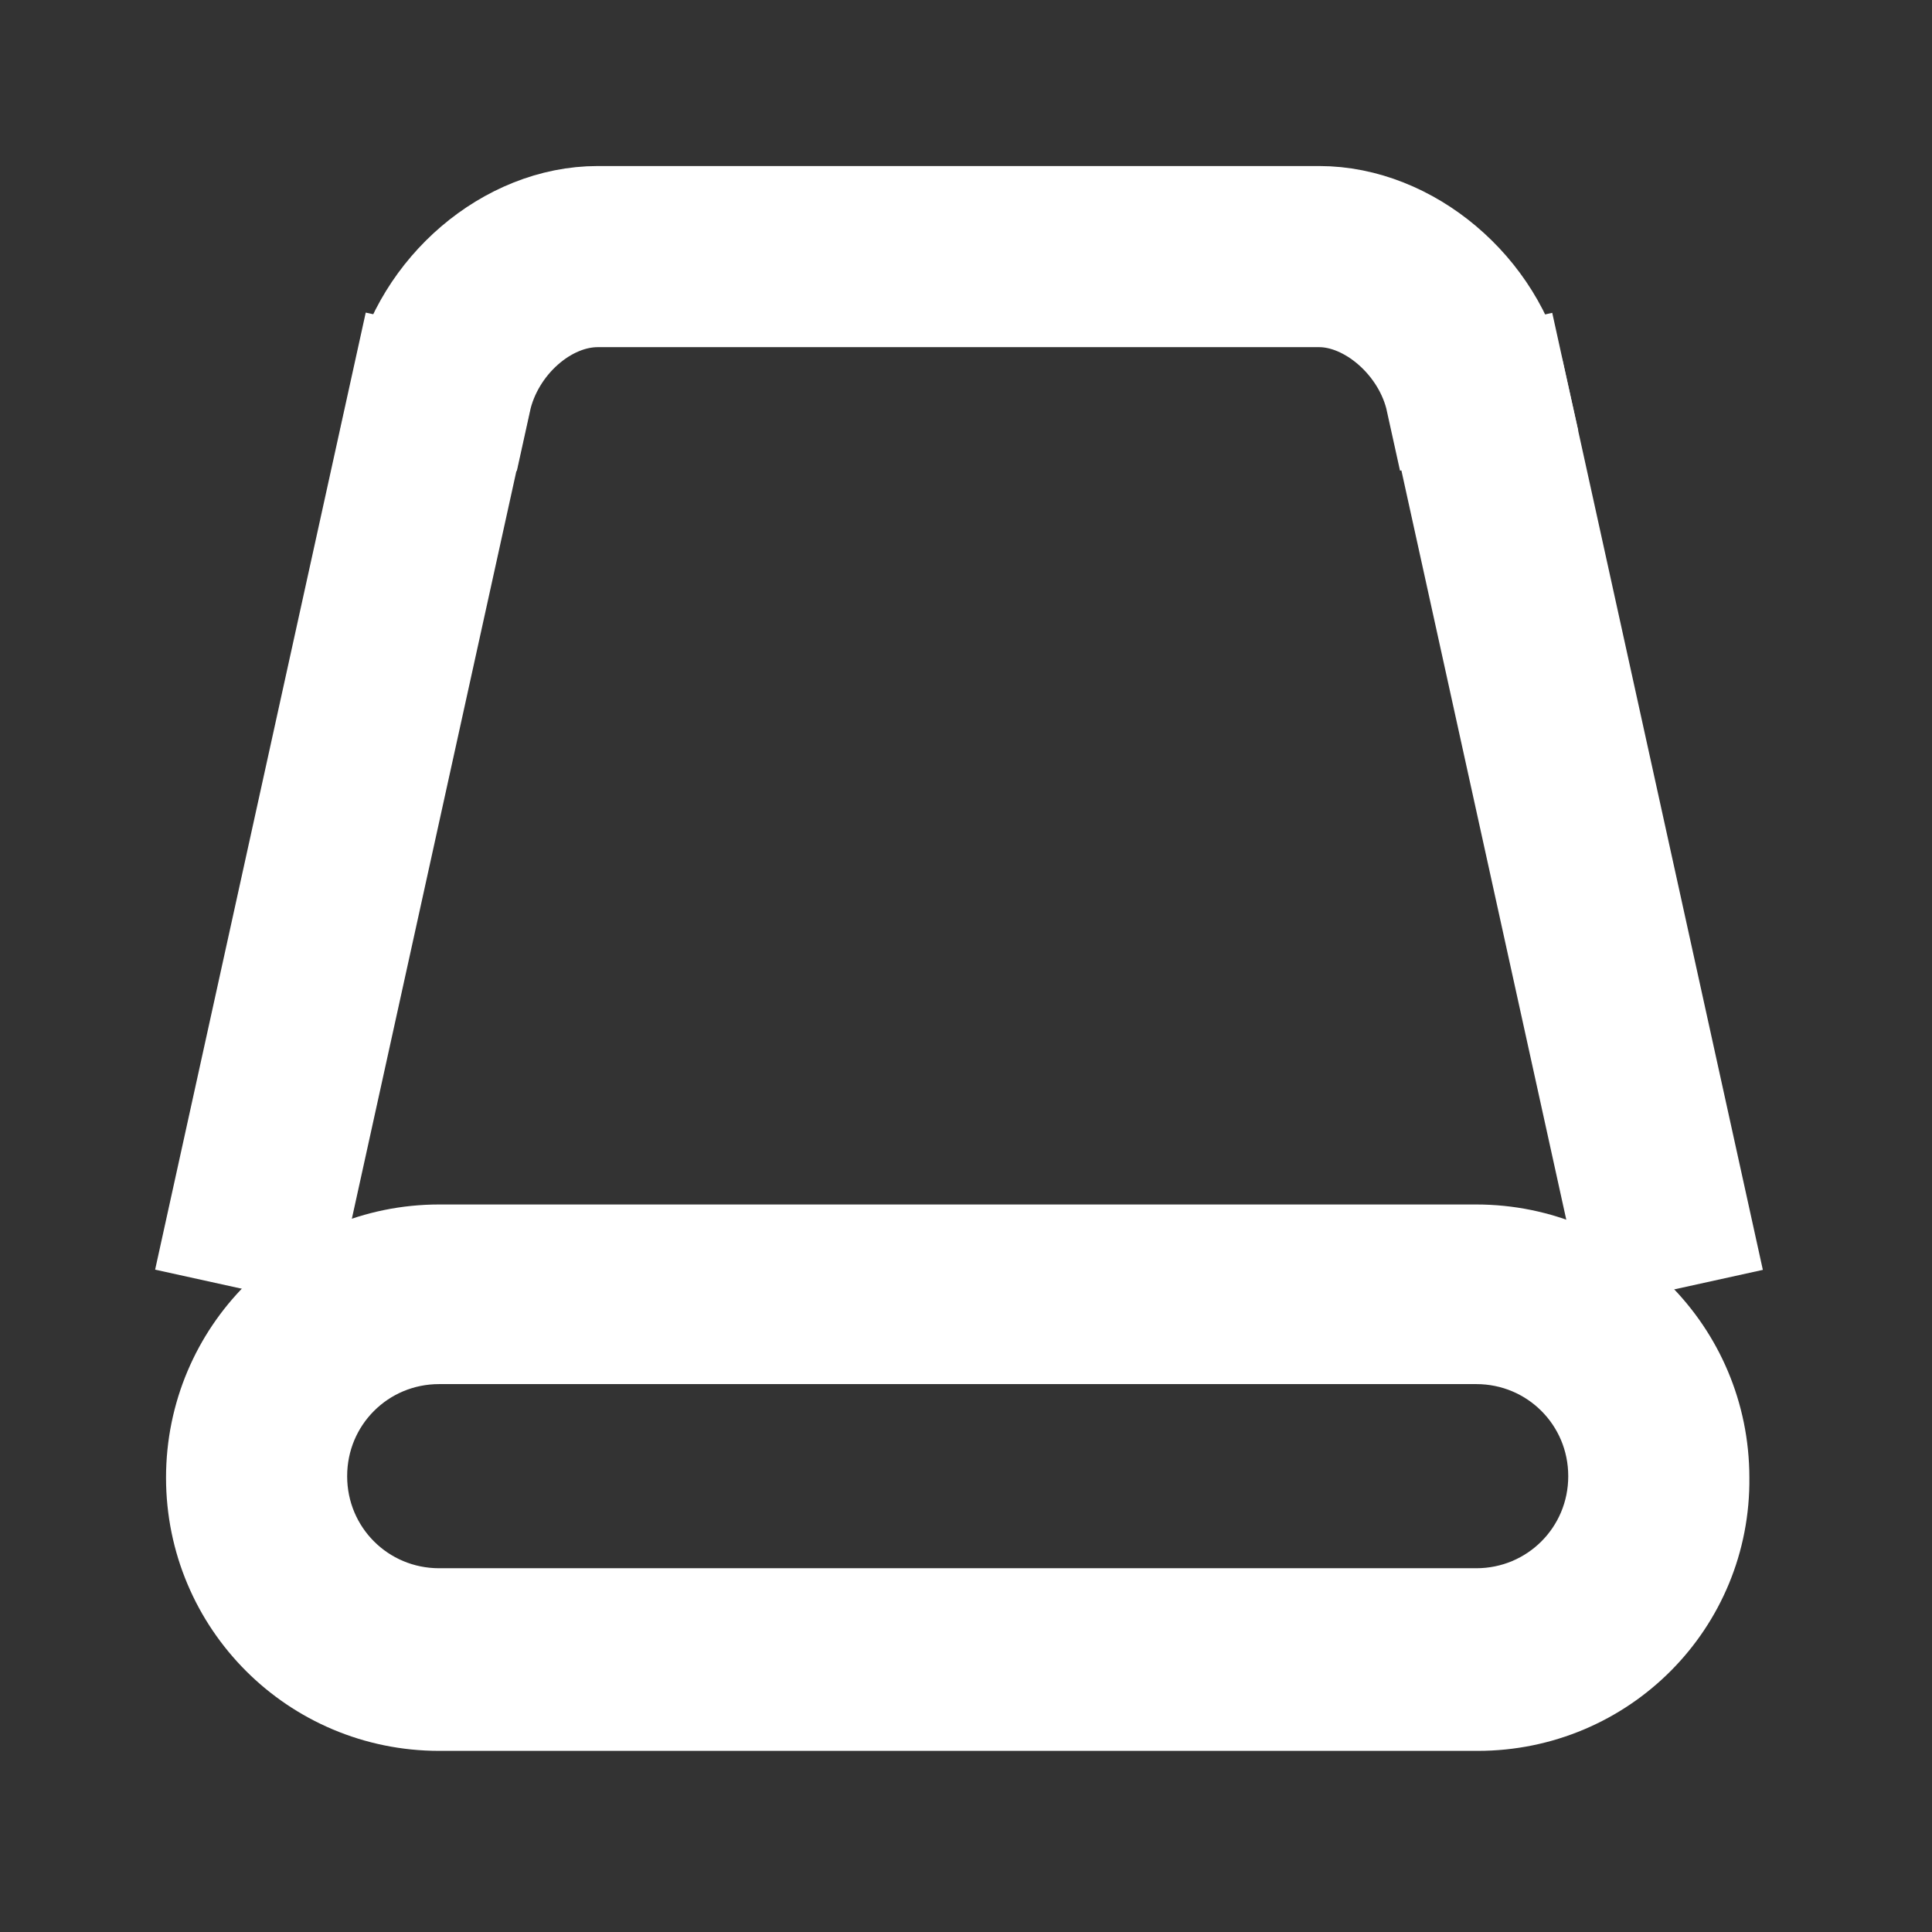
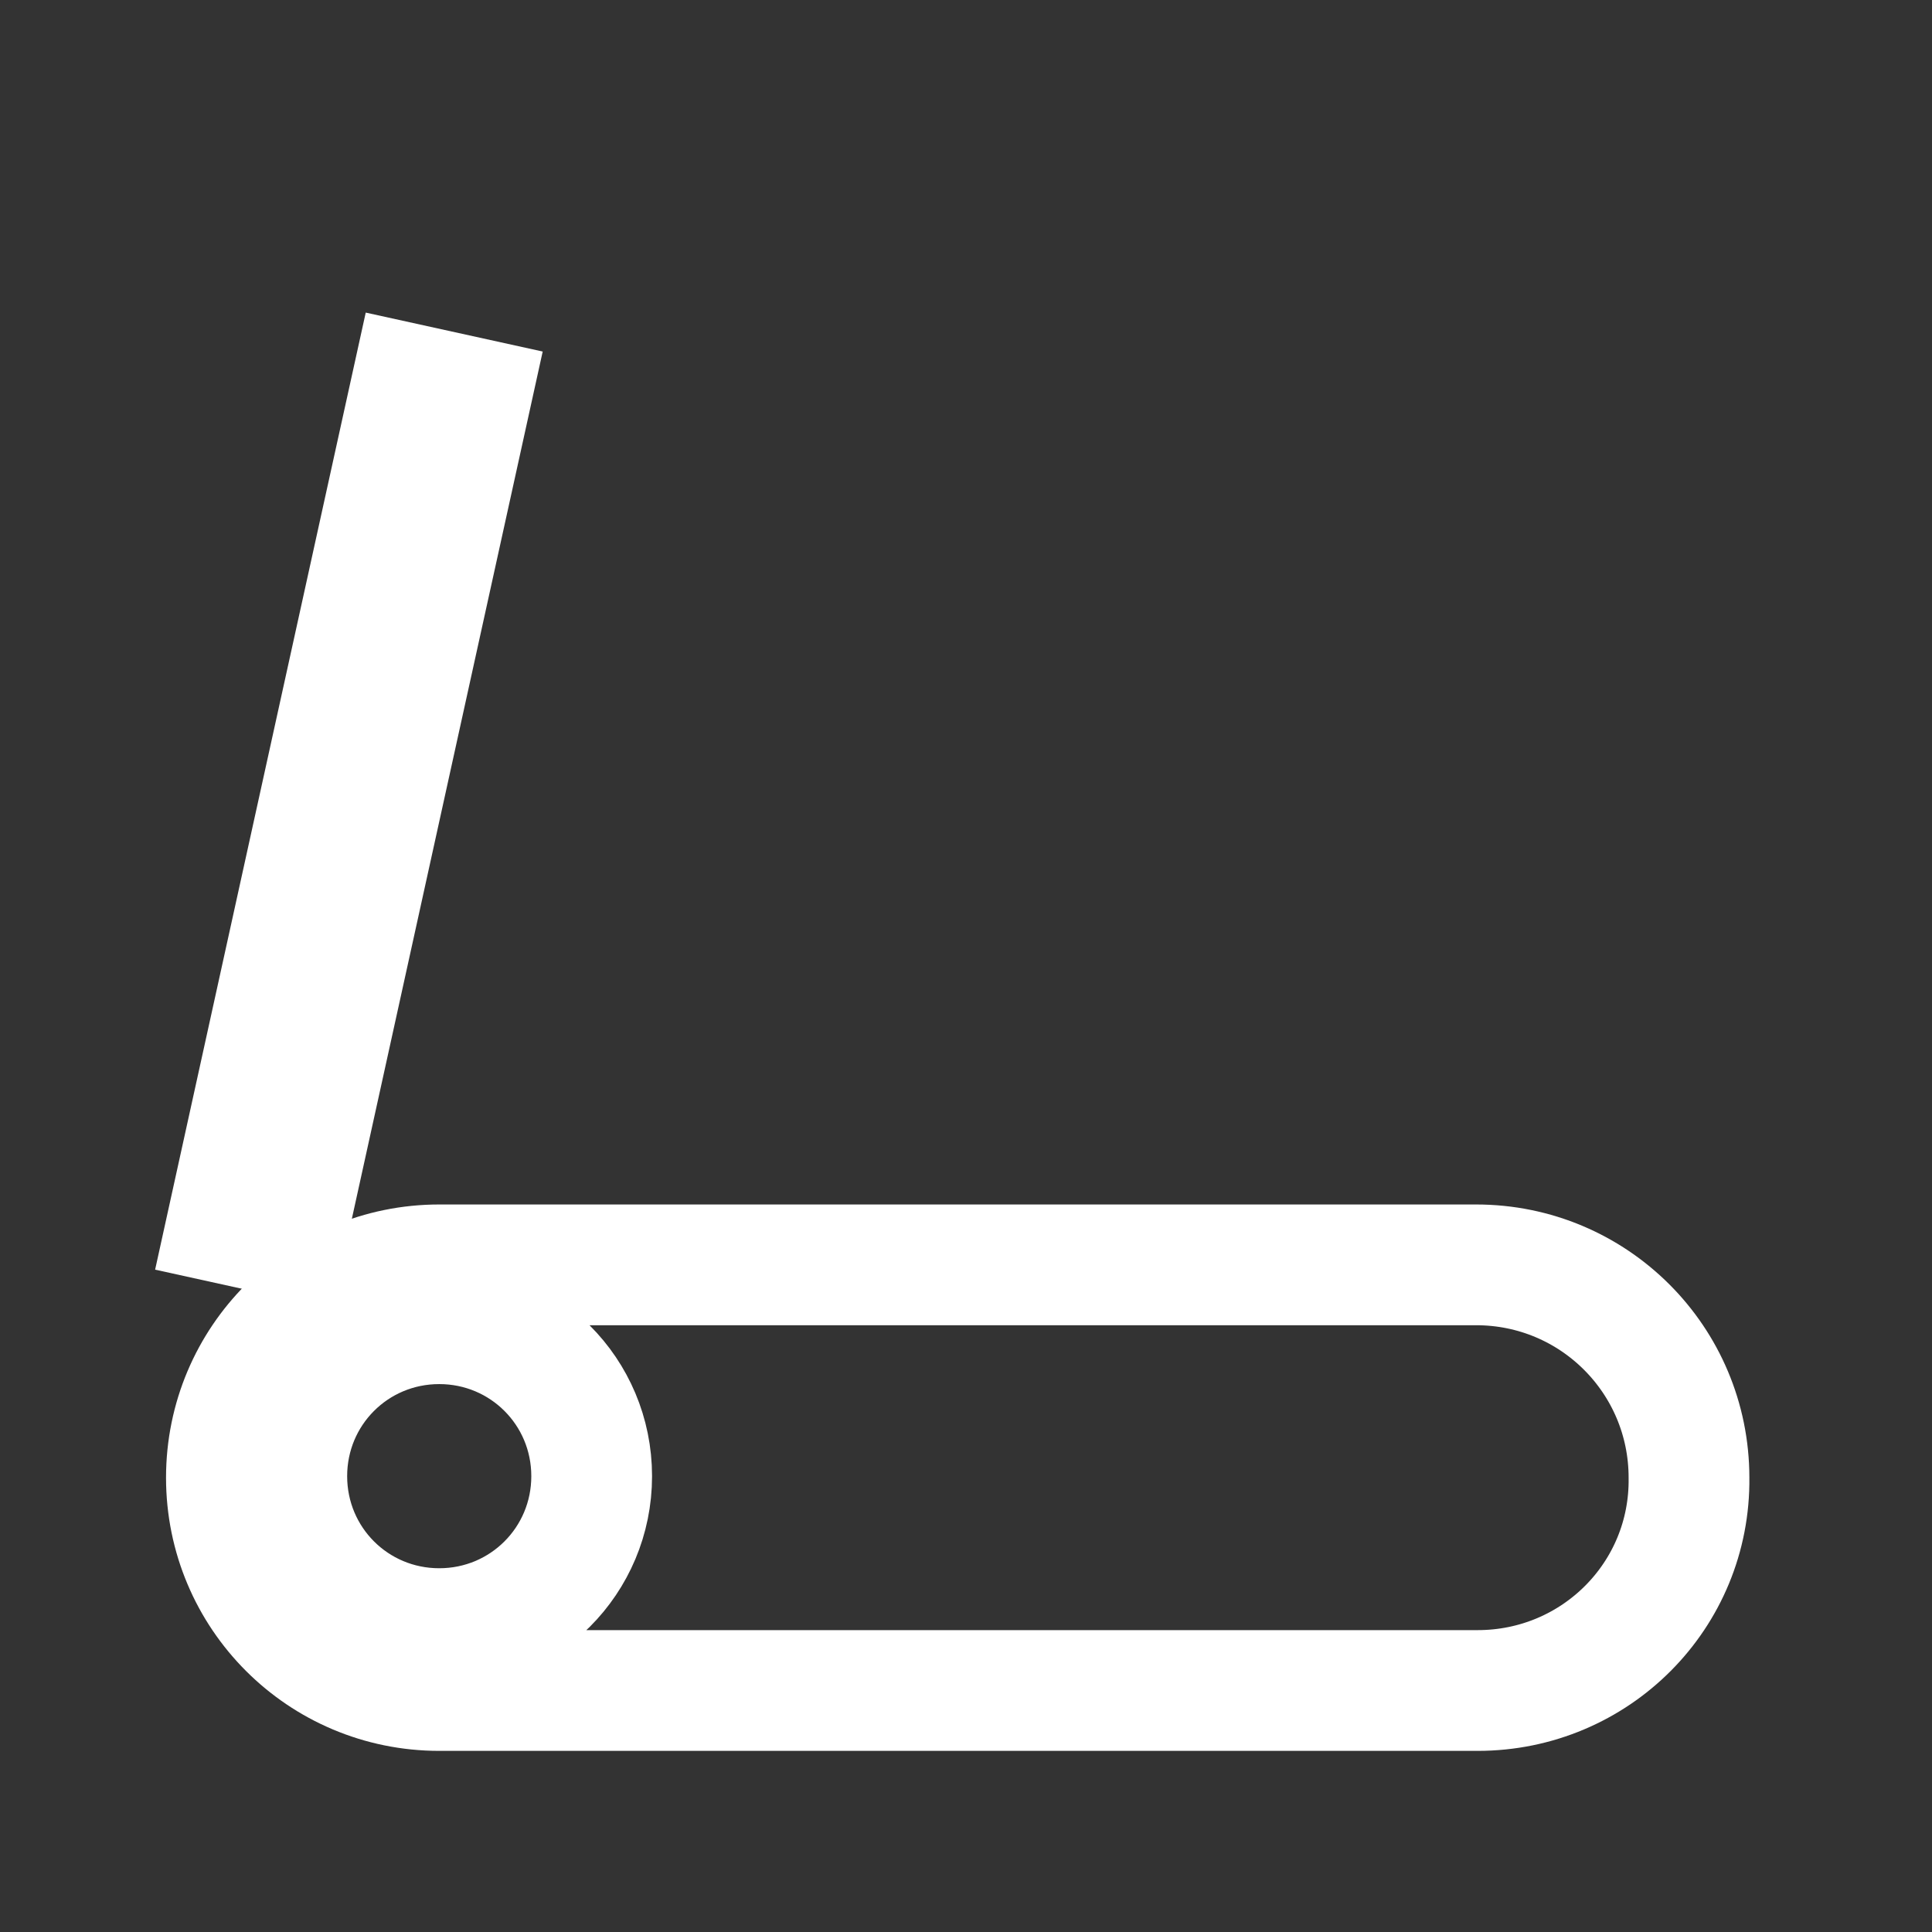
<svg xmlns="http://www.w3.org/2000/svg" version="1.1" id="Layer_1" x="0px" y="0px" viewBox="0 0 128 128" style="enable-background:new 0 0 128 128;" xml:space="preserve">
  <rect x="0" y="0" width="128" height="128" fill="#333333" stroke="none" />
  <style type="text/css">
	.st0{fill:none;stroke:#FFFFFF;stroke-width:8;stroke-miterlimit:10;}
</style>
  <g>
    <g>
-       <path class="st0" d="M97.9,112H29.1c-7.8,0-14.1-6.3-14.1-14.1c0-7.8,6.3-14.1,14.1-14.1h68.7c7.8,0,14.1,6.3,14.1,14.1    C112,105.7,105.7,112,97.9,112z M29.1,87.7c-5.6,0-10.1,4.5-10.1,10.1c0,5.6,4.5,10.1,10.1,10.1h68.7c5.6,0,10.1-4.5,10.1-10.1    c0-5.6-4.5-10.1-10.1-10.1H29.1z" />
+       <path class="st0" d="M97.9,112H29.1c-7.8,0-14.1-6.3-14.1-14.1c0-7.8,6.3-14.1,14.1-14.1h68.7c7.8,0,14.1,6.3,14.1,14.1    C112,105.7,105.7,112,97.9,112z M29.1,87.7c-5.6,0-10.1,4.5-10.1,10.1c0,5.6,4.5,10.1,10.1,10.1c5.6,0,10.1-4.5,10.1-10.1    c0-5.6-4.5-10.1-10.1-10.1H29.1z" />
    </g>
    <g>
      <g>
-         <path class="st0" d="M95.8,26.4c-0.9-4.1-4.7-7.4-8.4-7.4H39.6c-3.8,0-7.5,3.3-8.4,7.4l-3.9-0.9C28.6,19.6,34,15,39.6,15h47.8     c5.6,0,11.1,4.6,12.4,10.5L95.8,26.4z" />
-       </g>
+         </g>
      <g>
-         <rect x="101.9" y="25.3" transform="matrix(0.977 -0.215 0.215 0.977 -9.112 23.544)" class="st0" width="4" height="56.9" />
-       </g>
+         </g>
      <g>
        <rect x="-5.3" y="51.7" transform="matrix(0.215 -0.977 0.977 0.215 -34.326 64.776)" class="st0" width="56.9" height="4" />
      </g>
    </g>
  </g>
</svg>